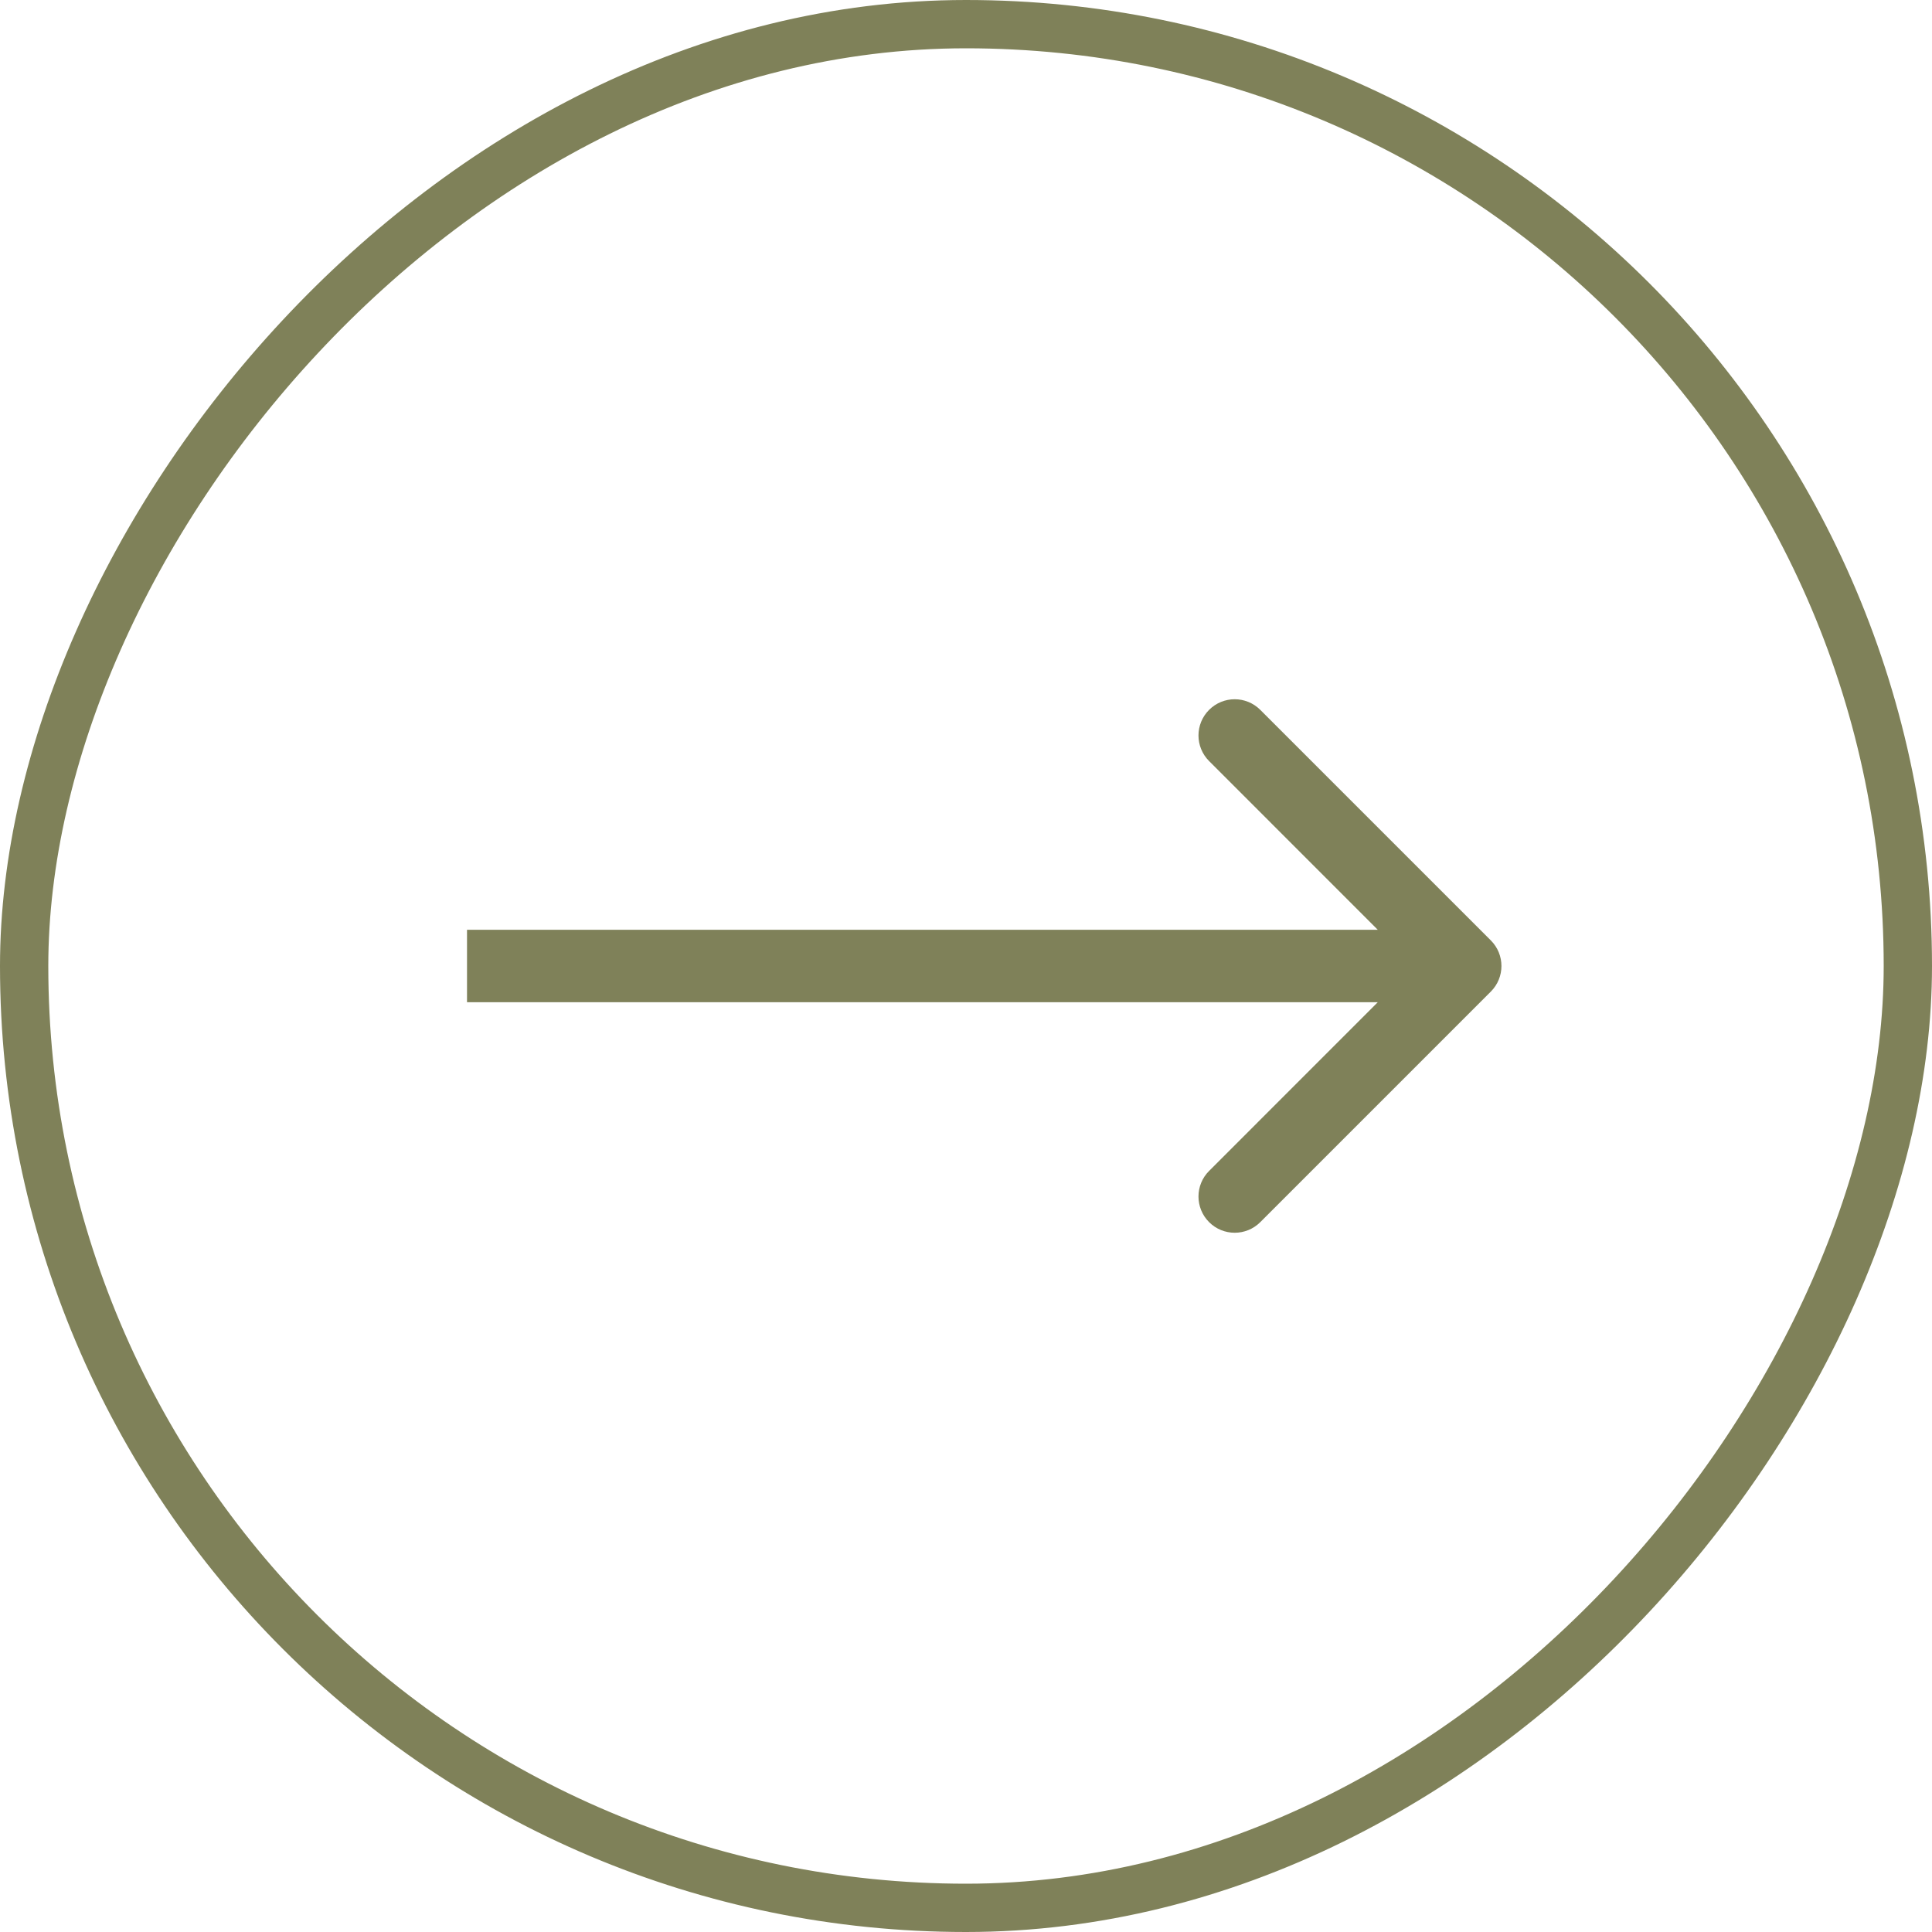
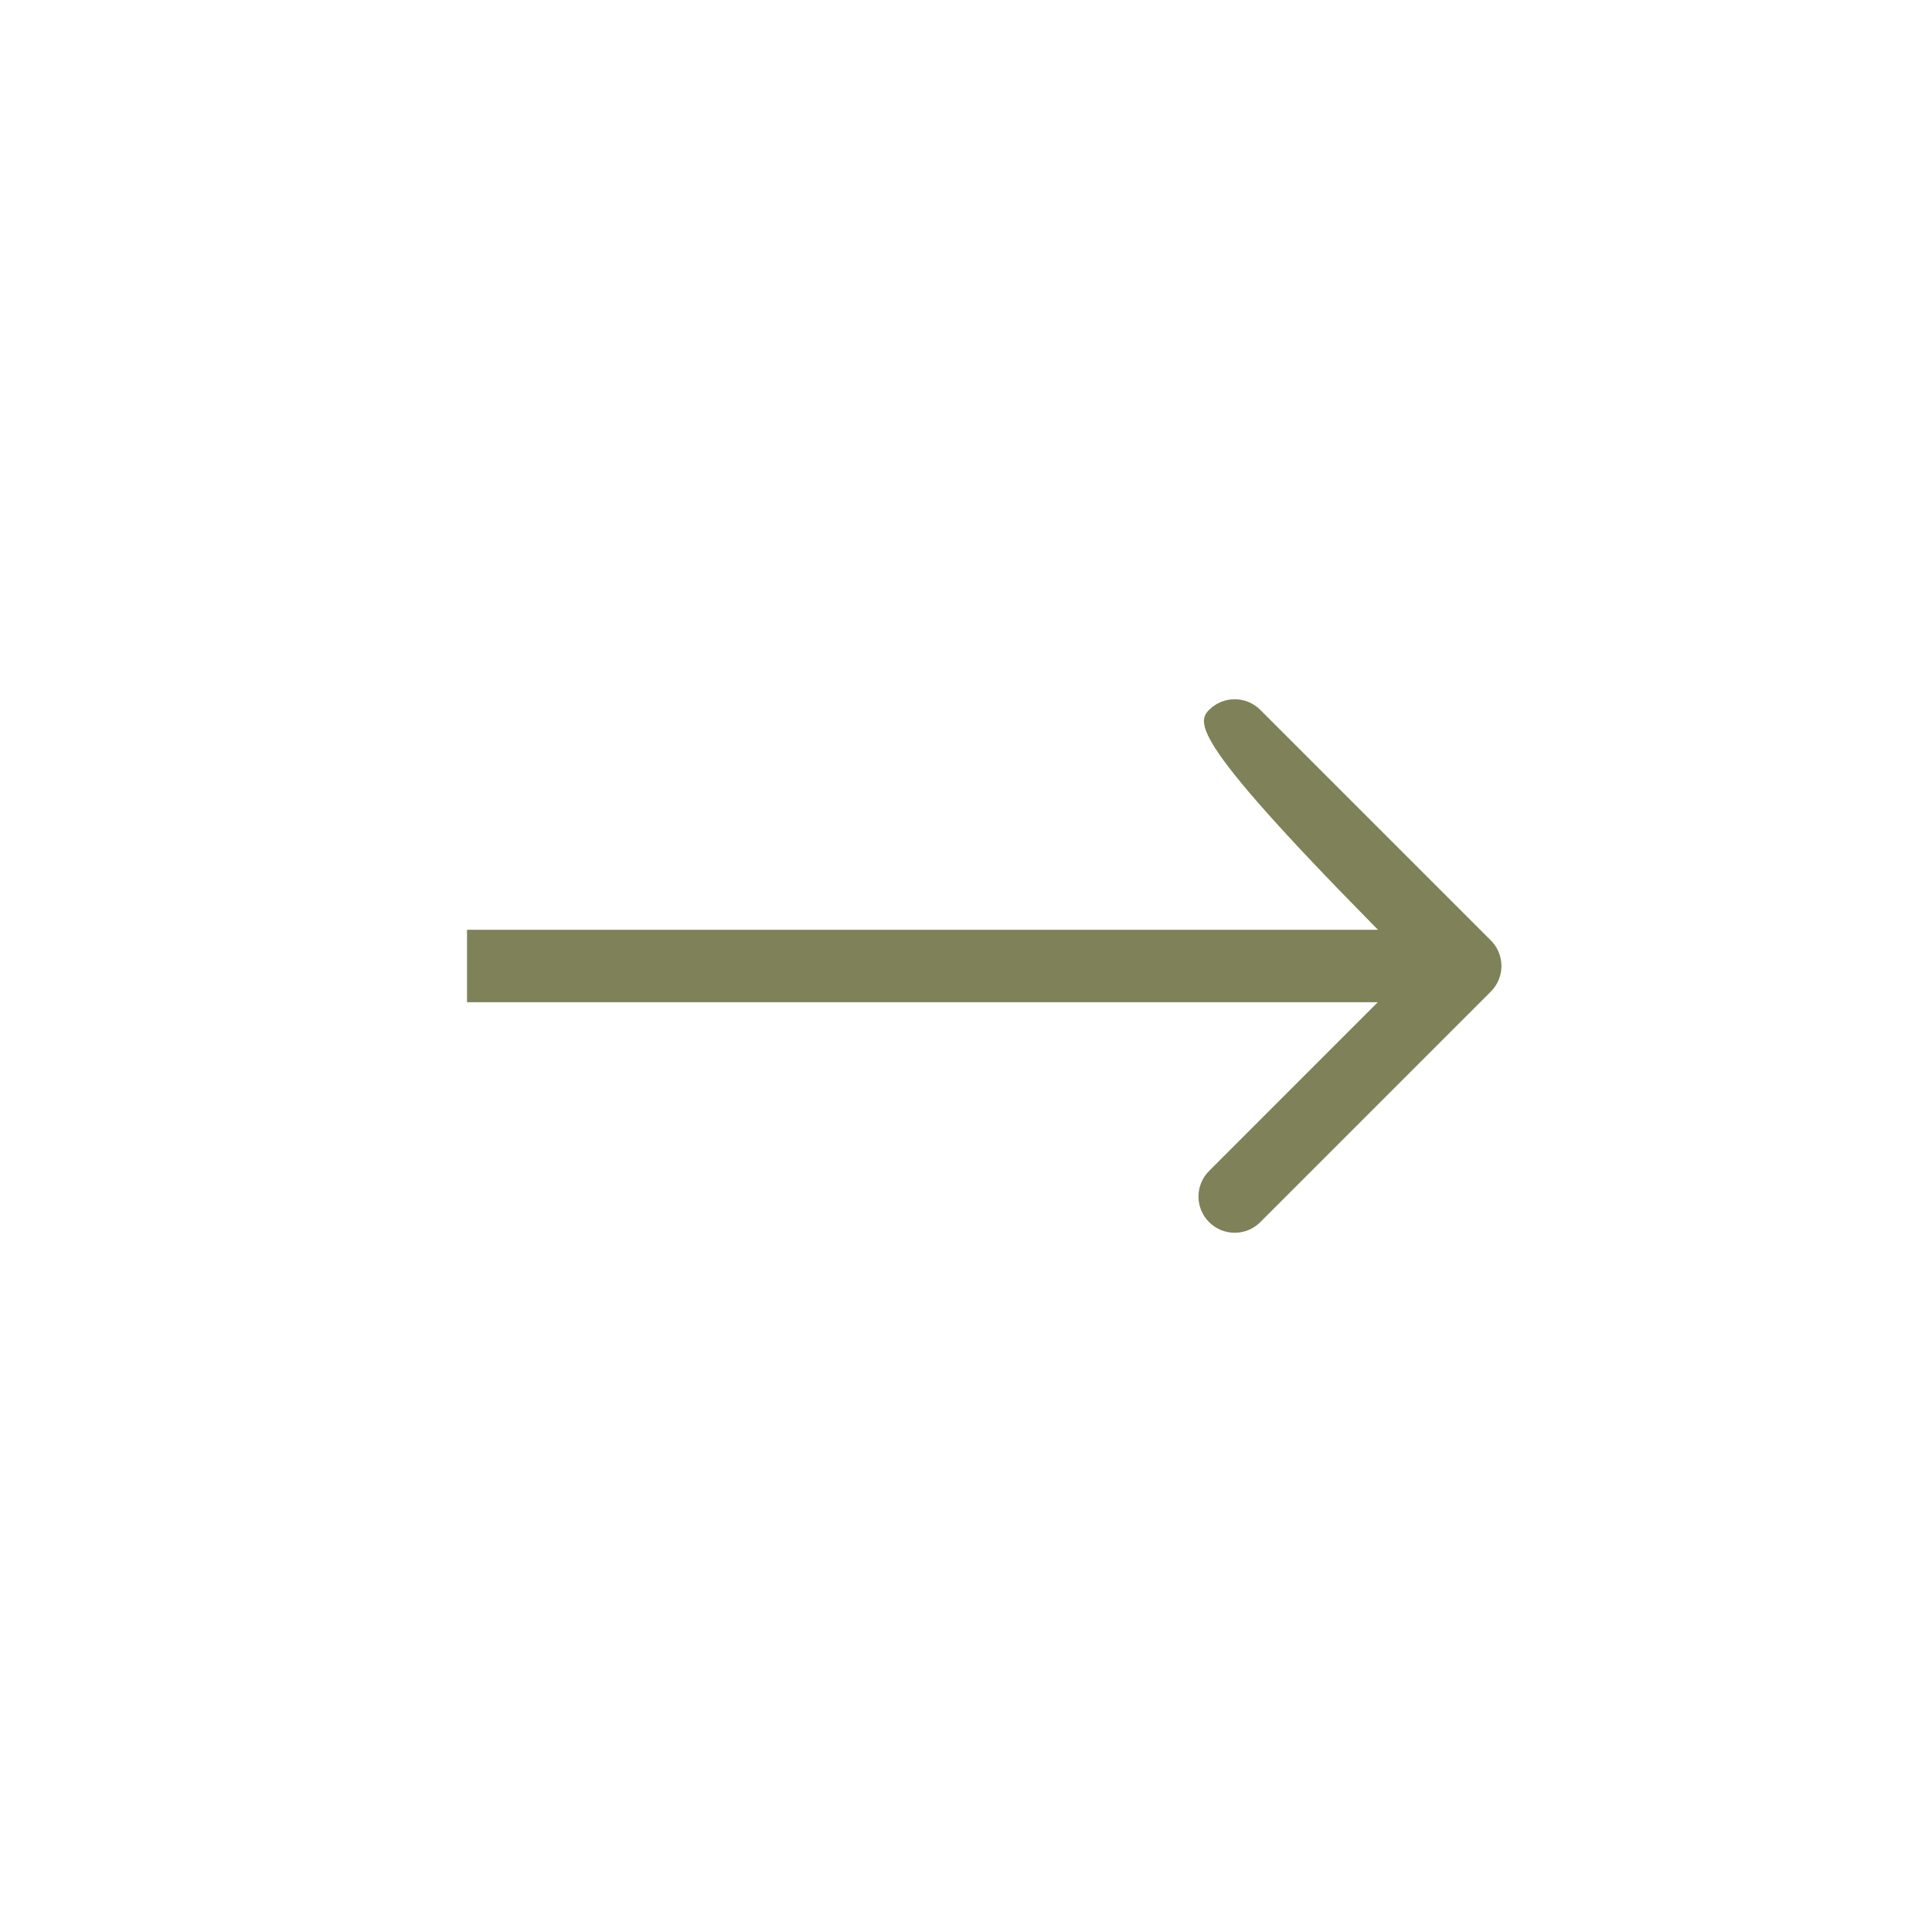
<svg xmlns="http://www.w3.org/2000/svg" width="40" height="40" viewBox="0 0 40 40" fill="none">
-   <rect x="-0.5" y="0.5" width="39" height="39" rx="19.5" transform="matrix(-1 0 0 1 39 0)" stroke="#7F8159" />
-   <path d="M30.866 19.47C31.159 19.763 31.159 20.237 30.866 20.53L26.093 25.303C25.8 25.596 25.326 25.596 25.033 25.303C24.74 25.01 24.74 24.535 25.033 24.243L29.275 20L25.033 15.757C24.74 15.464 24.74 14.99 25.033 14.697C25.326 14.404 25.8 14.404 26.093 14.697L30.866 19.47ZM9.669 19.25H30.336V20.75H9.669V19.25Z" fill="#7F8159" />
+   <path d="M30.866 19.47C31.159 19.763 31.159 20.237 30.866 20.53L26.093 25.303C25.8 25.596 25.326 25.596 25.033 25.303C24.74 25.01 24.74 24.535 25.033 24.243L29.275 20C24.74 15.464 24.74 14.99 25.033 14.697C25.326 14.404 25.8 14.404 26.093 14.697L30.866 19.47ZM9.669 19.25H30.336V20.75H9.669V19.25Z" fill="#7F8159" />
</svg>